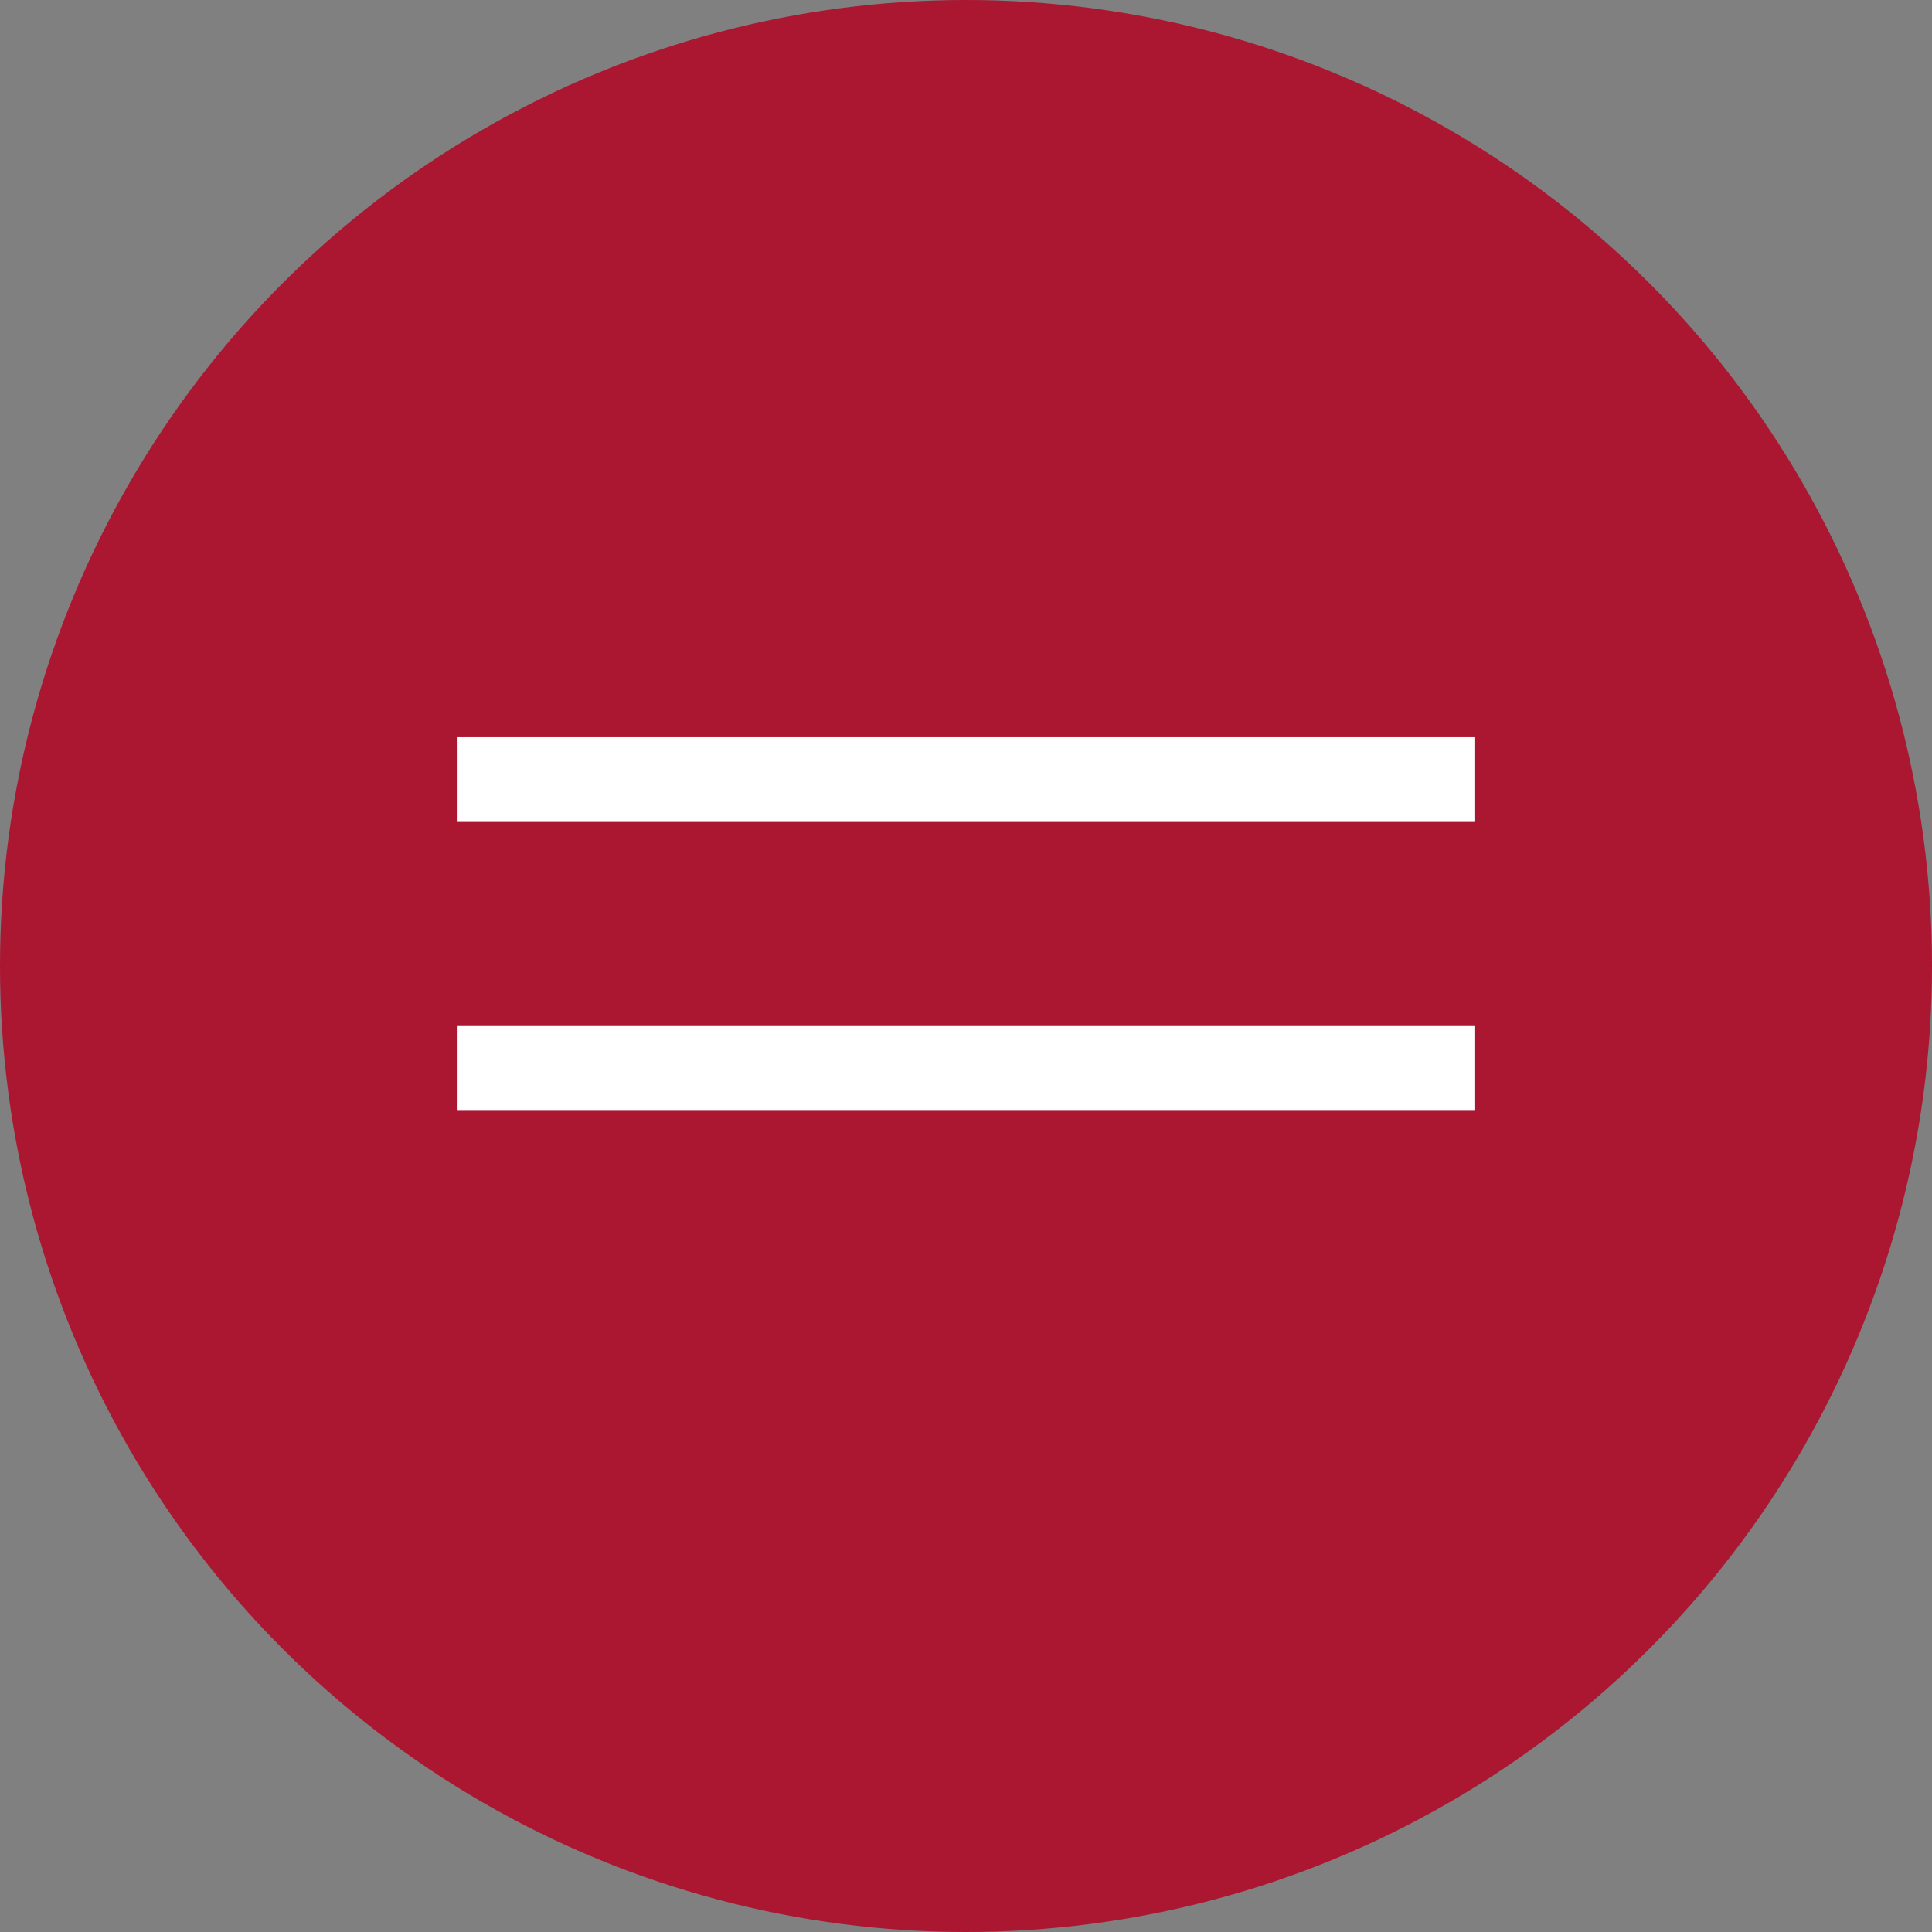
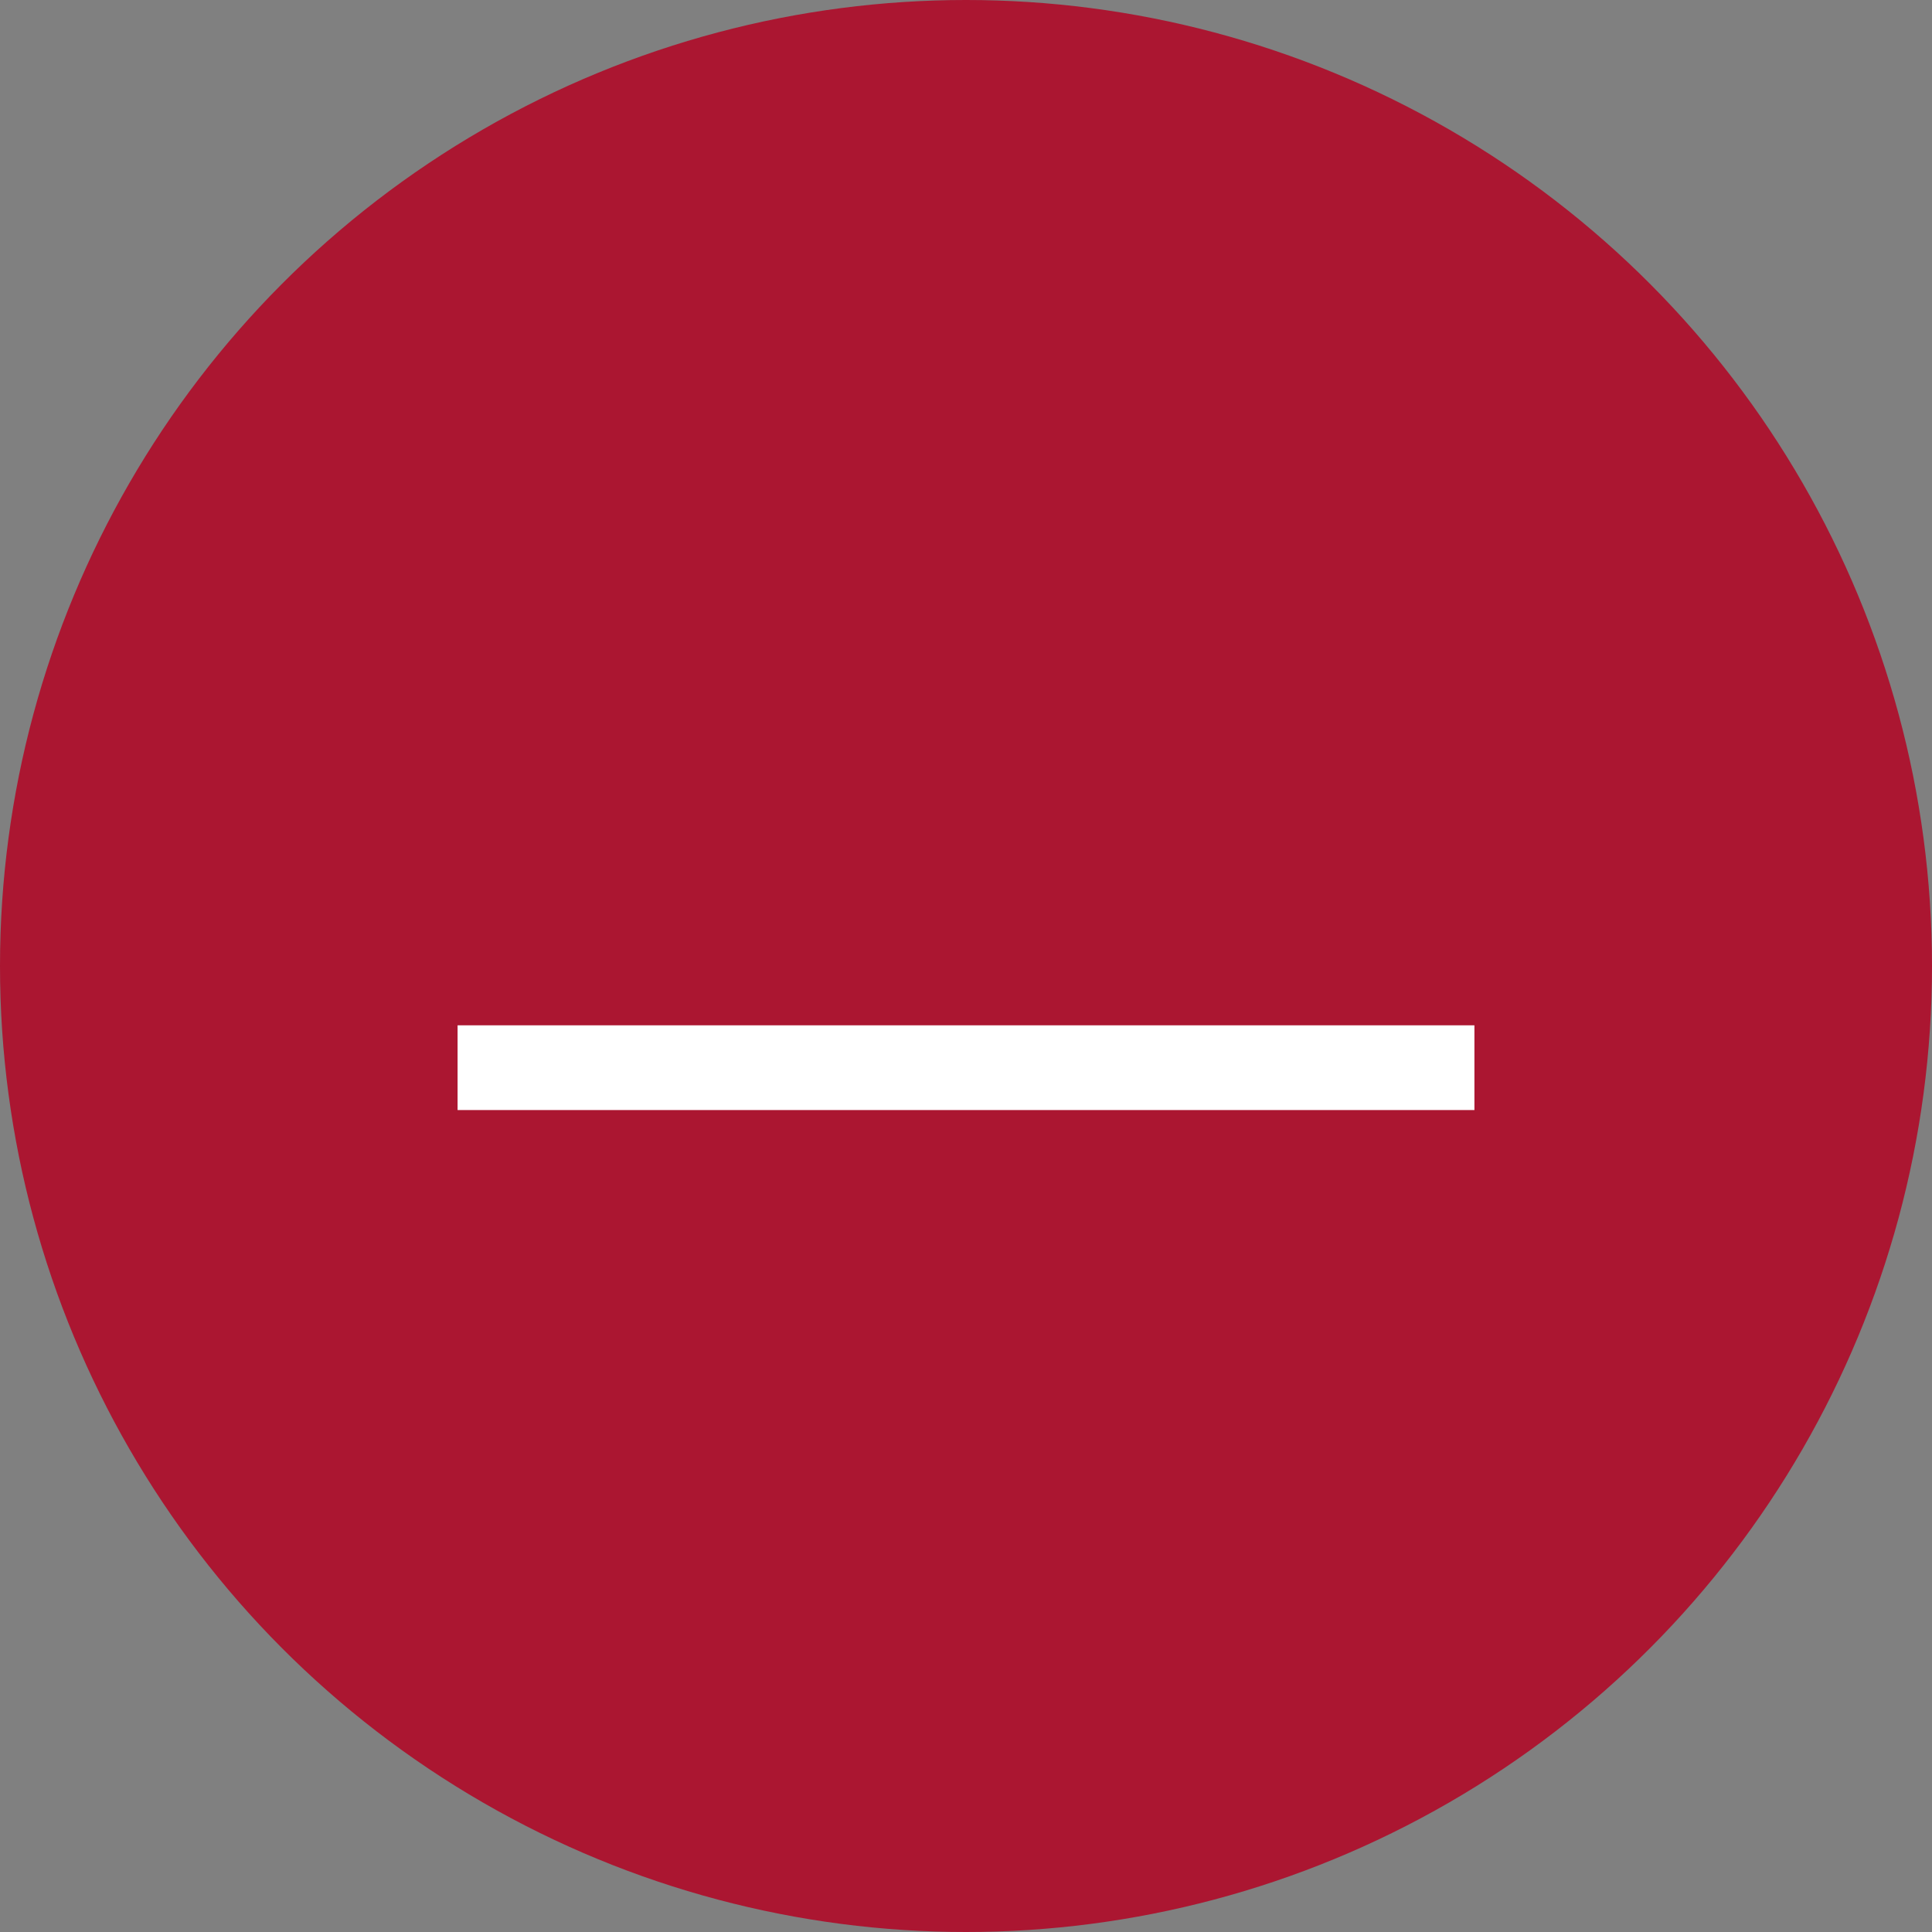
<svg xmlns="http://www.w3.org/2000/svg" width="228" height="228" viewBox="0 0 228 228" fill="none">
  <rect x="0" y="0" width="228" height="228" fill="#808080" stroke="none" />
  <circle cx="114" cy="114" r="114" fill="#AB1631" />
-   <line x1="54" y1="92" x2="174" y2="92" stroke="white" stroke-width="10" />
  <line x1="54" y1="126" x2="174" y2="126" stroke="white" stroke-width="10" />
</svg>